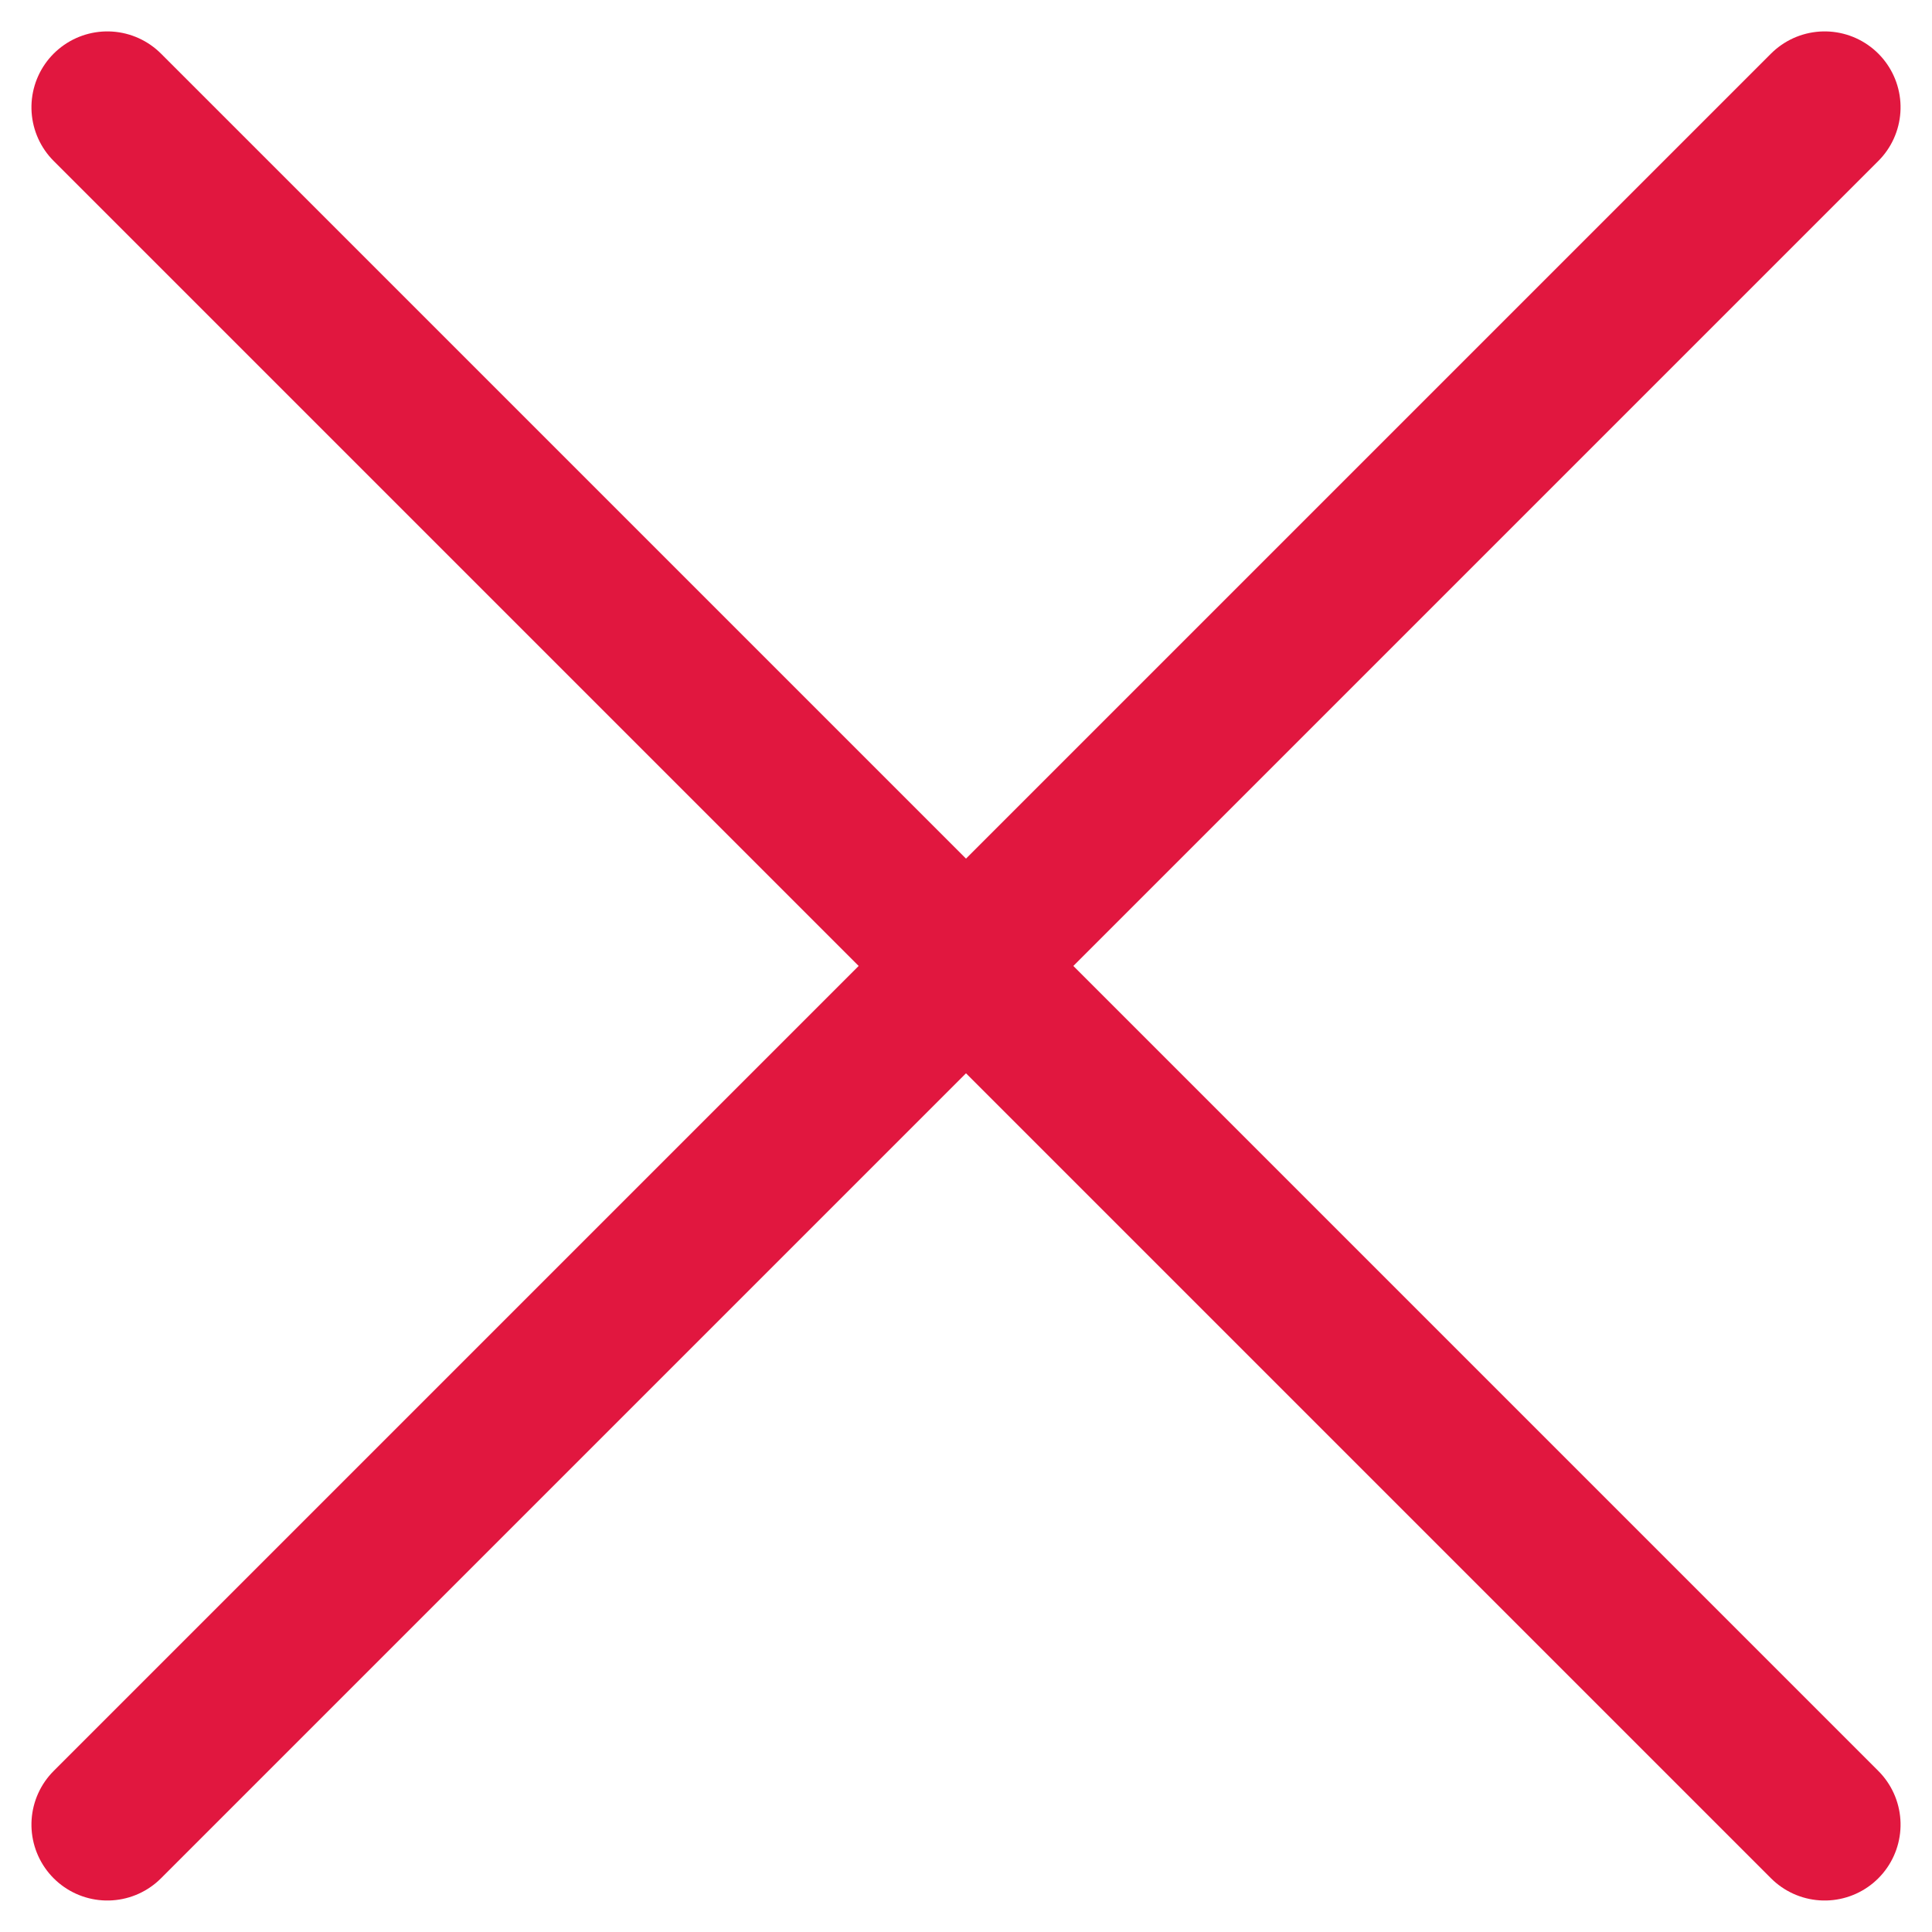
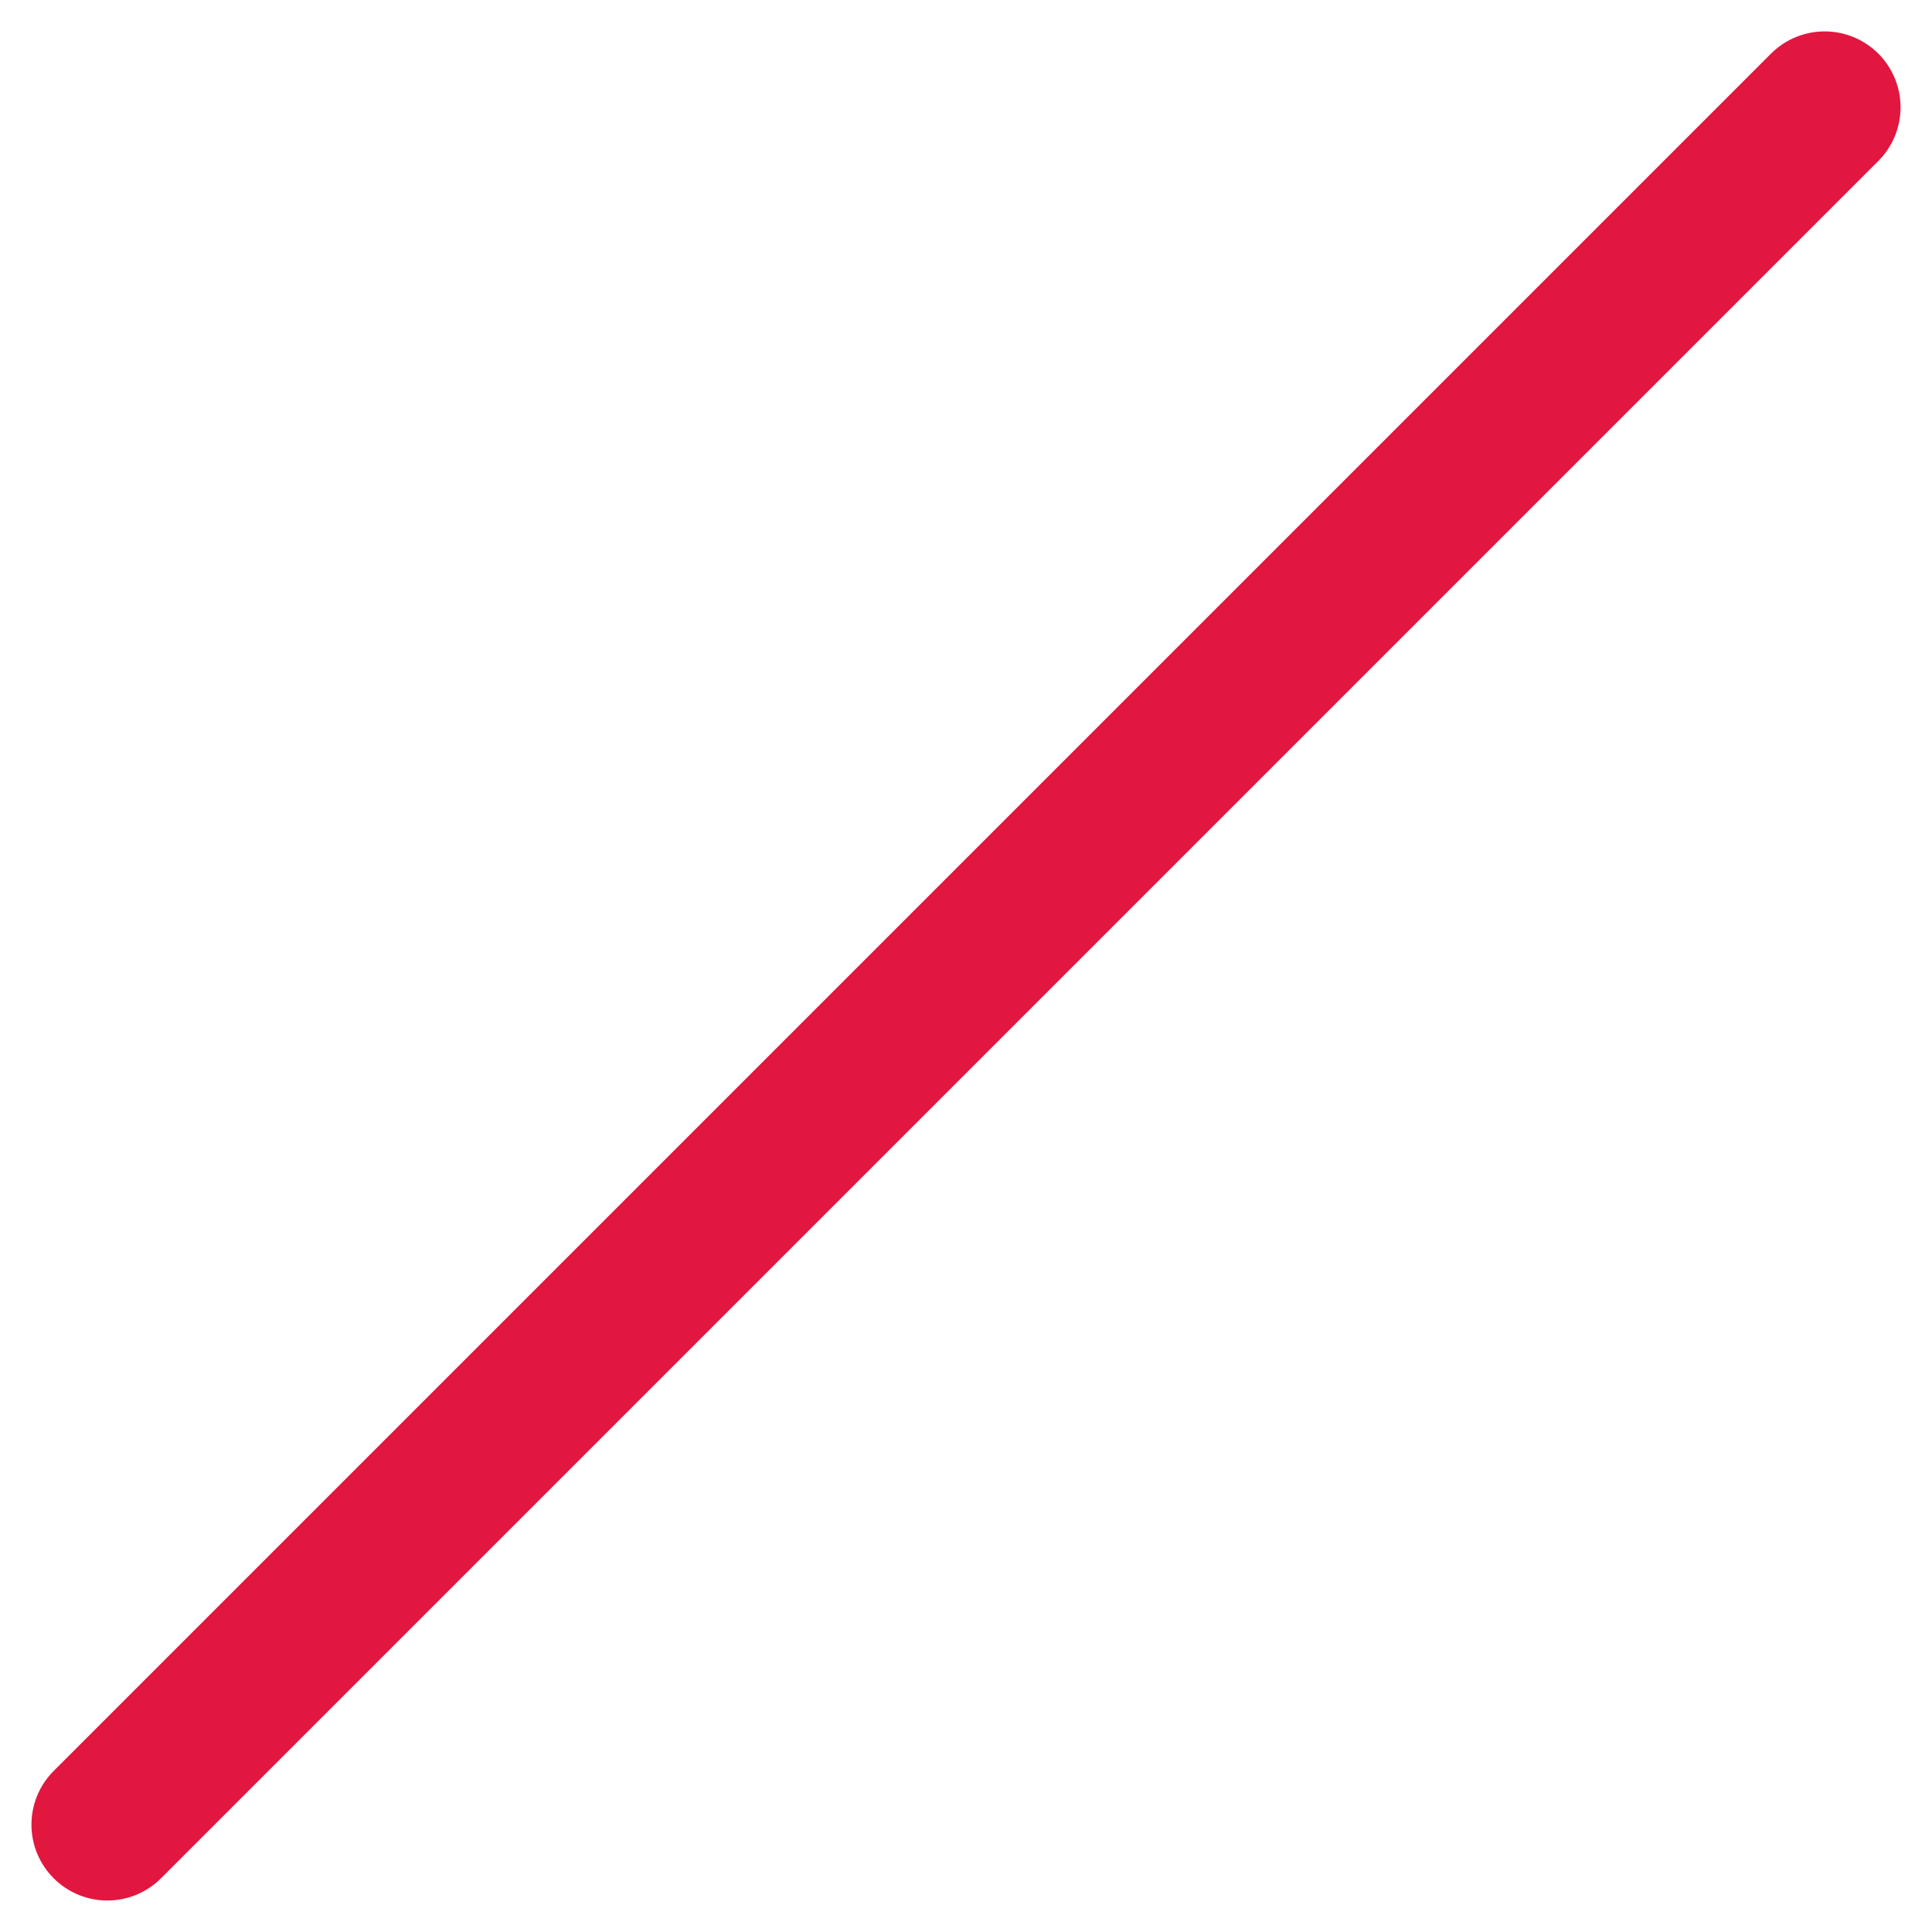
<svg xmlns="http://www.w3.org/2000/svg" width="12.728" height="12.728" viewBox="0 0 12.728 12.728">
  <g id="Grupo_23893" data-name="Grupo 23893" transform="translate(6.364 -4.95) rotate(45)">
-     <path id="Caminho_4951" data-name="Caminho 4951" d="M0,0H16" transform="translate(0 8)" fill="none" stroke="#e1173f" stroke-linecap="round" stroke-width="1" />
    <path id="Caminho_4952" data-name="Caminho 4952" d="M0,0H16" transform="translate(8 0) rotate(90)" fill="none" stroke="#e1173f" stroke-linecap="round" stroke-width="1" />
  </g>
</svg>